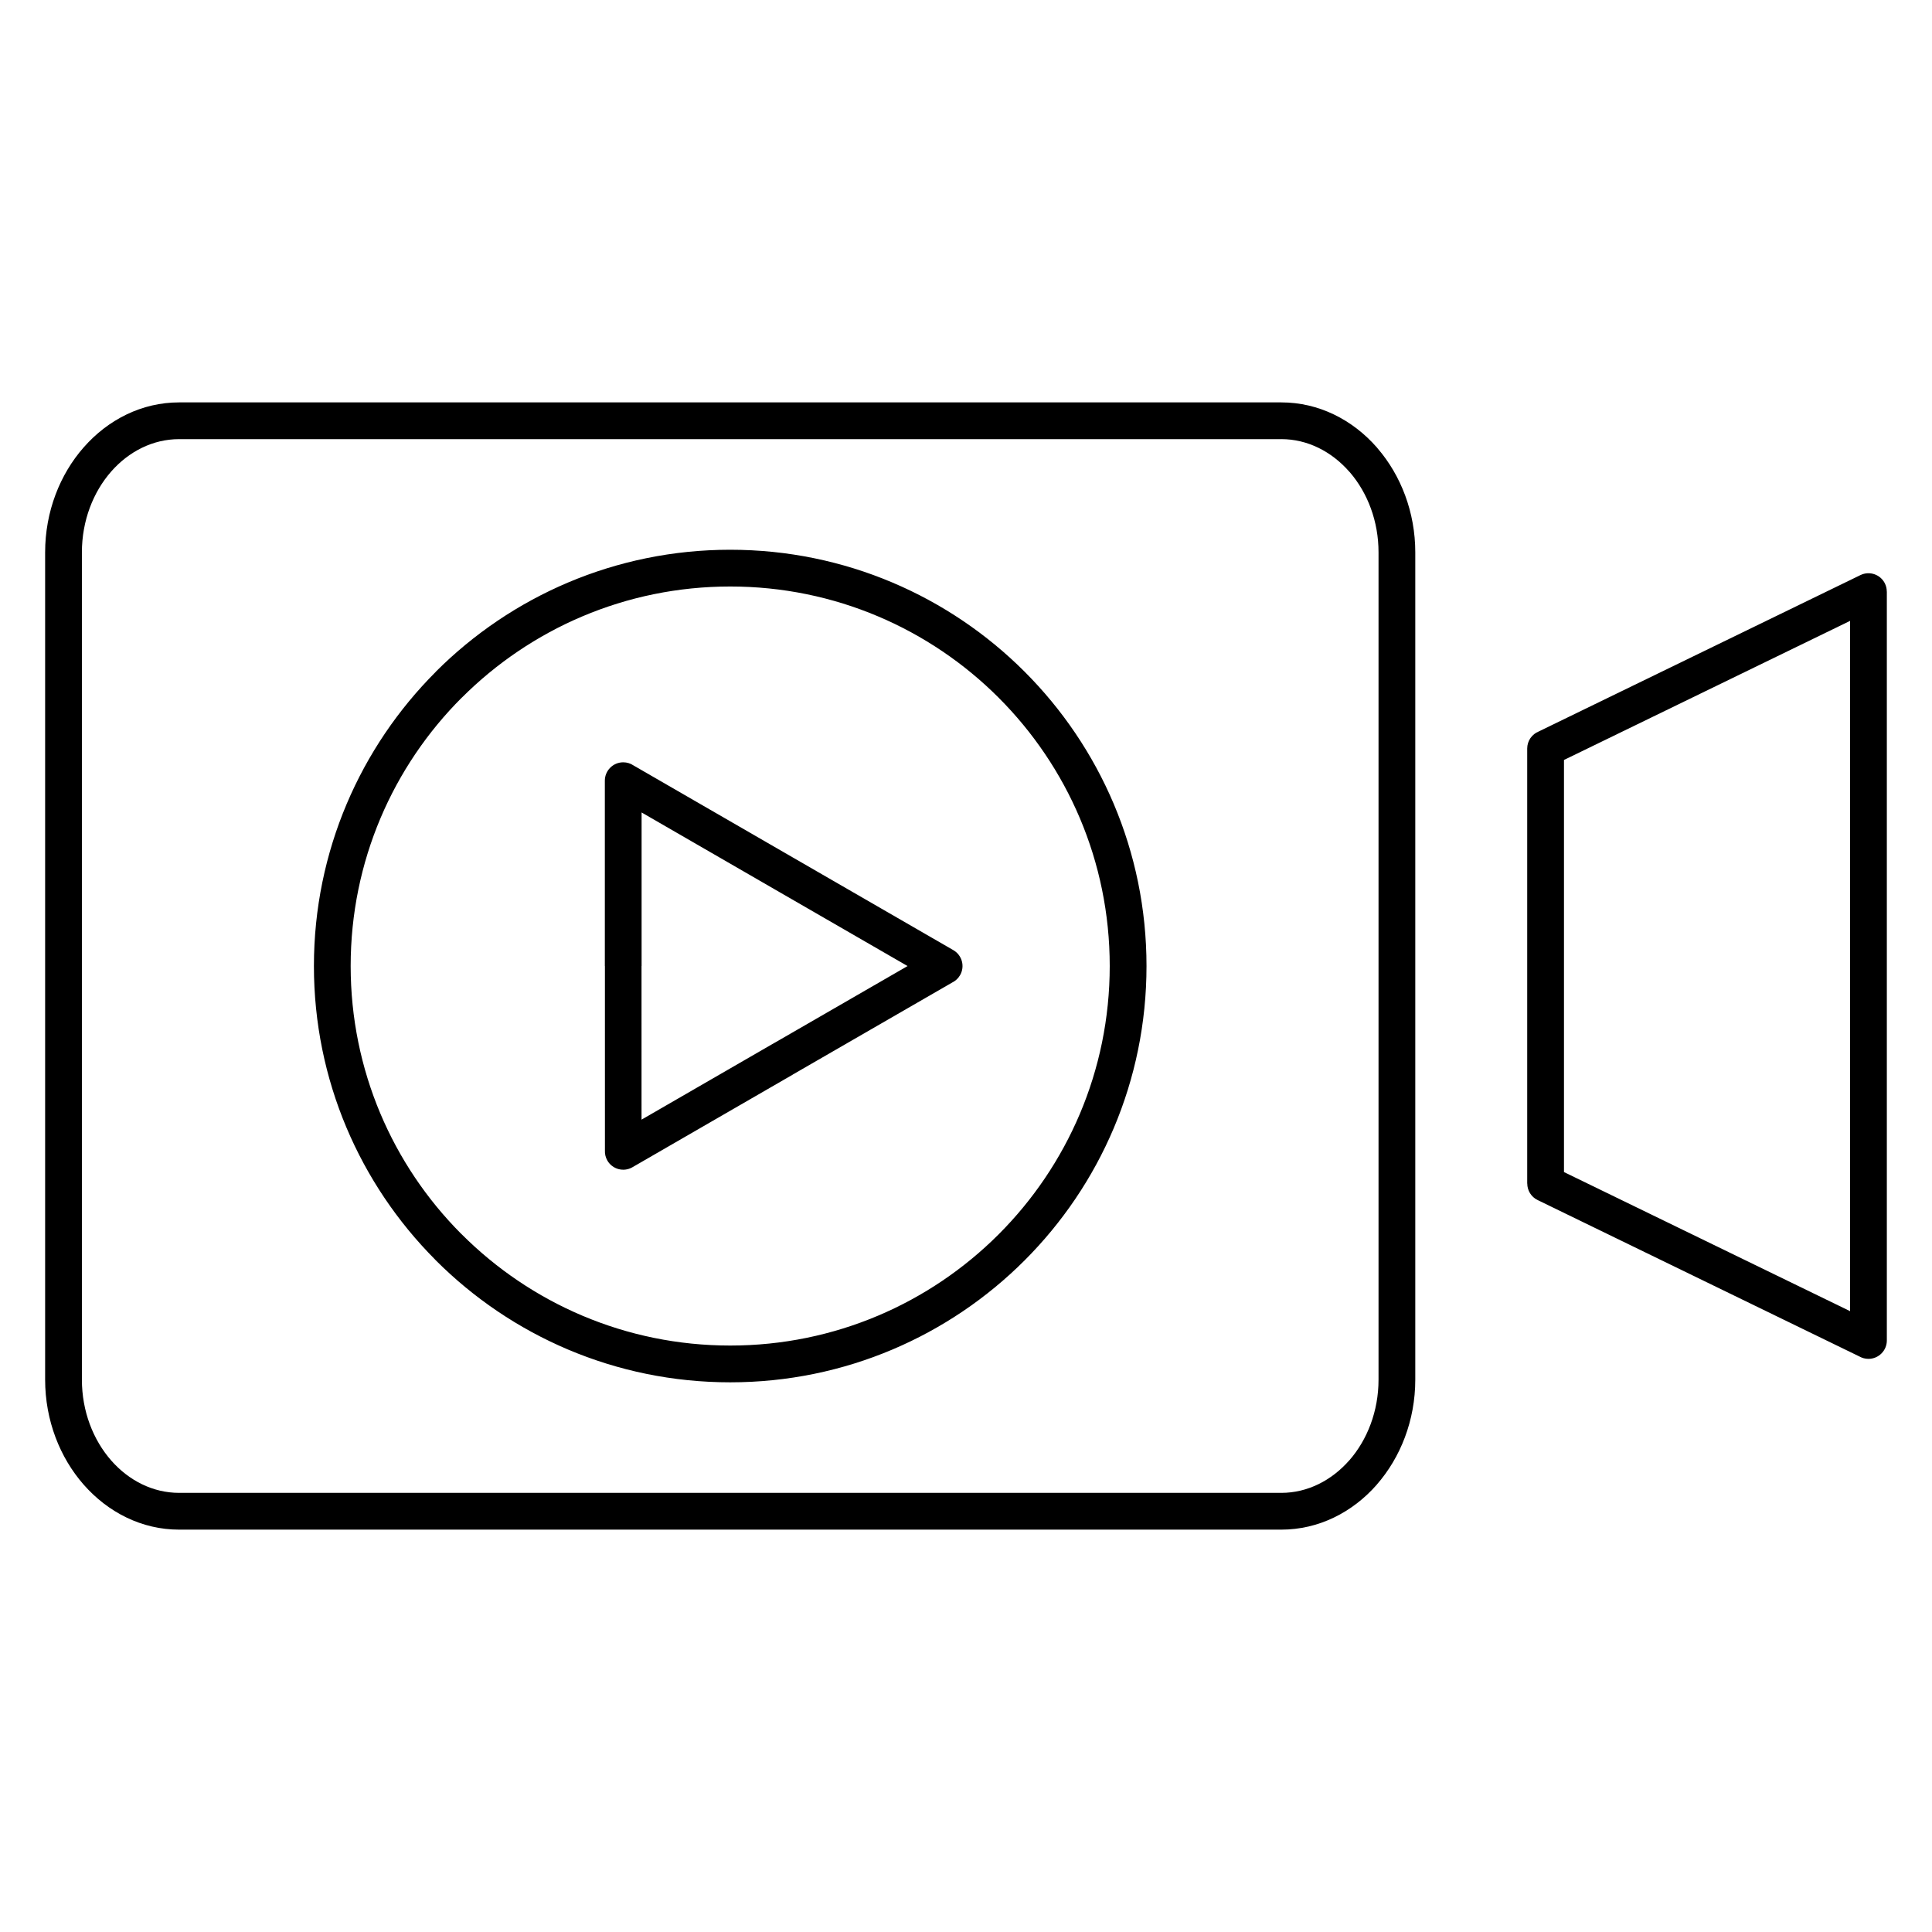
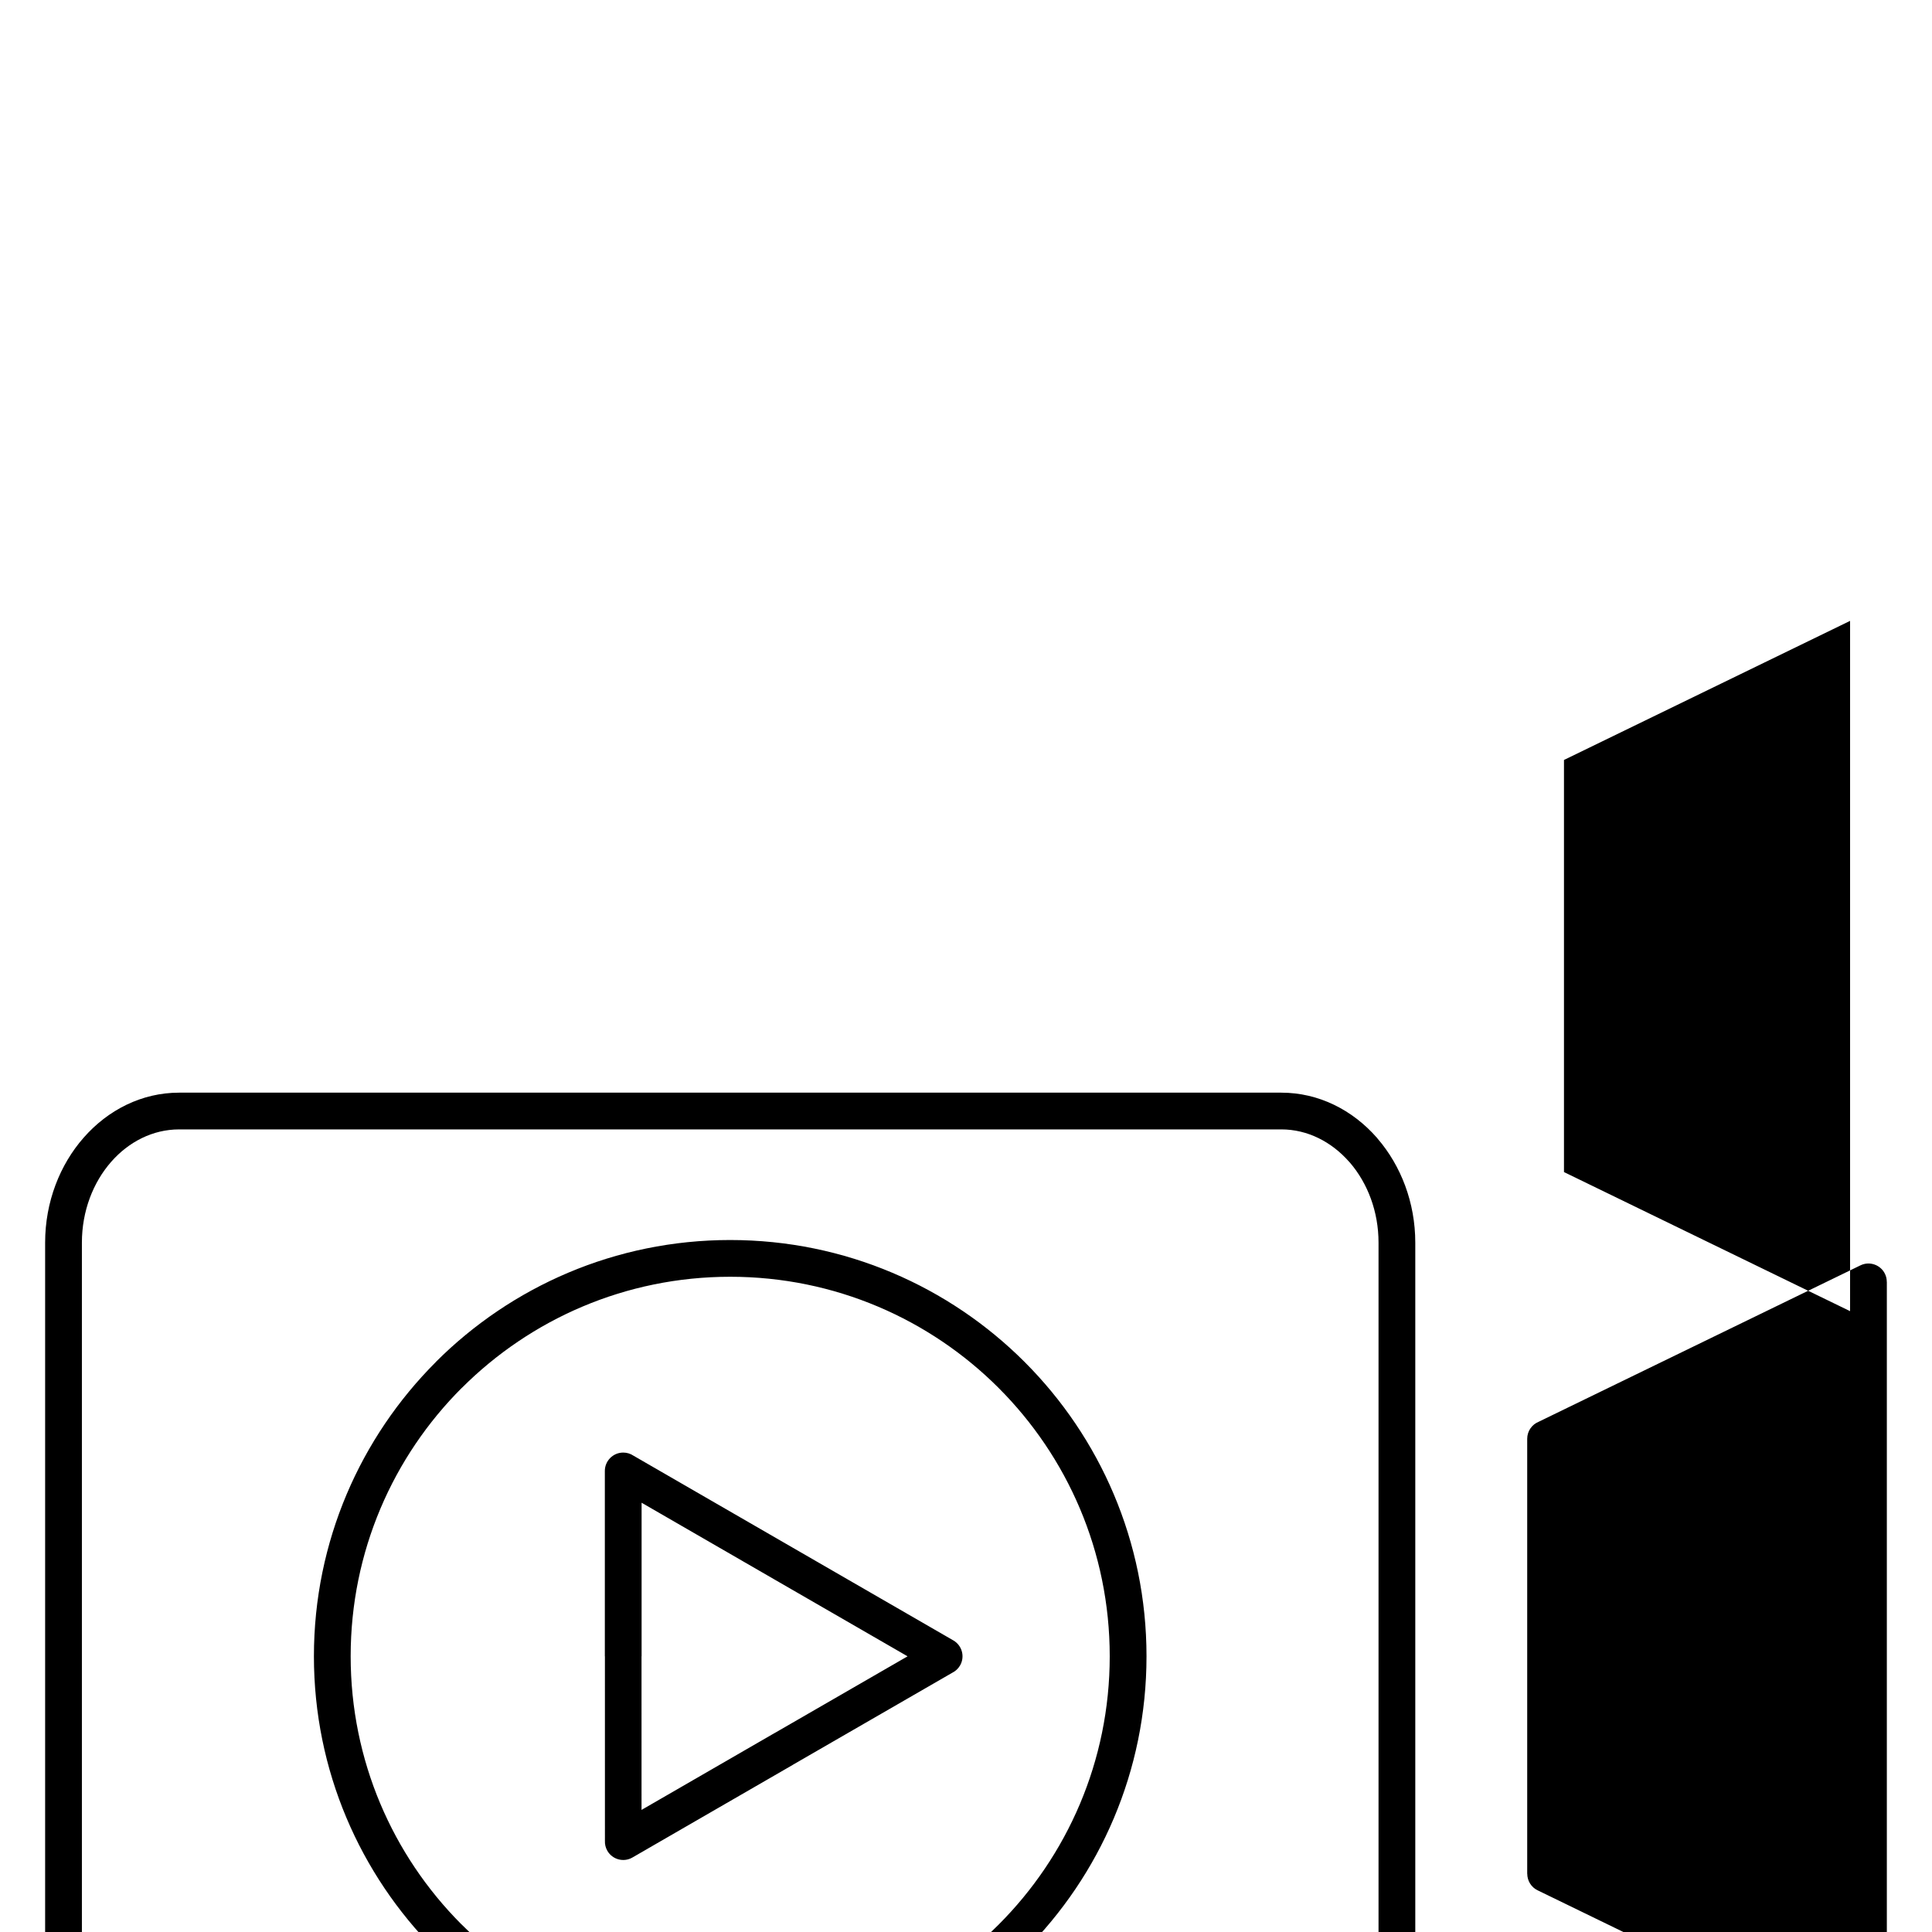
<svg xmlns="http://www.w3.org/2000/svg" fill="#000000" width="800px" height="800px" version="1.1" viewBox="144 144 512 512">
-   <path d="m634.29 308.54-75.82 36.859v109.21l75.82 36.859zm-82.465 29.285 85.223-41.426c2.41-1.164 5.324-0.156 6.488 2.258 0.332 0.68 0.48 1.402 0.48 2.113h0.016v198.47c0 2.688-2.18 4.871-4.871 4.871-0.887 0-1.711-0.238-2.43-0.648l-85.246-41.438c-1.73-0.832-2.742-2.57-2.742-4.375h-0.016v-115.28c0-2.066 1.281-3.828 3.098-4.539zm-68.254-77.449h-292.11c-6.969 0-13.34 3.289-17.98 8.57-4.797 5.461-7.777 13.059-7.777 21.445v219.22c0 8.387 2.981 15.98 7.777 21.445 4.641 5.285 11.012 8.57 17.98 8.57h292.1c6.961 0 13.332-3.297 17.988-8.59l0.008 0.008c4.789-5.465 7.769-13.051 7.769-21.434v-219.22c0-8.254-2.891-15.738-7.555-21.184l-0.223-0.238c-4.656-5.293-11.027-8.594-17.988-8.594zm-292.11-9.738h292.1c9.887 0 18.84 4.562 25.293 11.902l0.246 0.305c6.148 7.148 9.965 16.891 9.965 27.547v219.22c0 10.797-3.922 20.66-10.211 27.836l-0.012 0.008 0.012 0.012c-6.453 7.34-15.406 11.902-25.293 11.902h-292.1c-9.879 0-18.828-4.57-25.285-11.922-6.301-7.176-10.215-17.035-10.215-27.836v-219.22c0-10.797 3.91-20.66 10.215-27.832 6.457-7.356 15.41-11.922 25.285-11.922zm217.18 78.246c-18.195-18.195-43.348-29.457-71.121-29.457-27.781 0-52.93 11.262-71.129 29.457l-0.008-0.008-0.012 0.008c-18.191 18.184-29.441 43.336-29.441 71.121 0 27.668 11.156 52.727 29.211 70.891l0.246 0.23c18.195 18.195 43.348 29.457 71.129 29.457 27.773 0 52.926-11.262 71.121-29.457 18.195-18.195 29.453-43.348 29.453-71.121s-11.258-52.926-29.453-71.121zm-71.121-39.195c30.461 0 58.047 12.352 78.008 32.312 19.957 19.957 32.309 47.551 32.309 78.008 0 30.461-12.352 58.051-32.309 78.008-19.961 19.961-47.551 32.312-78.008 32.312-30.469 0-58.055-12.352-78.012-32.312l-0.273-0.293c-19.809-19.949-32.043-47.414-32.043-77.719 0-30.445 12.352-58.027 32.324-77.996l-0.012-0.012c19.961-19.957 47.543-32.309 78.012-32.309zm11.738 89.969-35.227-20.348v40.695h-0.02l0.004 40.711 35.242-20.359 0.004 0.008 0.016-0.008 35.238-20.344zm-37.371-32.809 42.242 24.398 42.527 24.555c2.316 1.344 3.113 4.32 1.766 6.641-0.492 0.848-1.203 1.496-2.019 1.902l-42.281 24.406 0.004 0.012-42.527 24.566c-2.316 1.344-5.293 0.551-6.637-1.766-0.48-0.832-0.691-1.75-0.648-2.652l-0.004-48.906h-0.02v-49.117c0-2.688 2.184-4.871 4.871-4.871 1.008 0 1.949 0.305 2.727 0.832z" fill-rule="evenodd" />
+   <path d="m634.29 308.54-75.82 36.859v109.21l75.82 36.859m-82.465 29.285 85.223-41.426c2.41-1.164 5.324-0.156 6.488 2.258 0.332 0.68 0.48 1.402 0.48 2.113h0.016v198.47c0 2.688-2.18 4.871-4.871 4.871-0.887 0-1.711-0.238-2.43-0.648l-85.246-41.438c-1.73-0.832-2.742-2.57-2.742-4.375h-0.016v-115.28c0-2.066 1.281-3.828 3.098-4.539zm-68.254-77.449h-292.11c-6.969 0-13.34 3.289-17.98 8.57-4.797 5.461-7.777 13.059-7.777 21.445v219.22c0 8.387 2.981 15.98 7.777 21.445 4.641 5.285 11.012 8.57 17.98 8.57h292.1c6.961 0 13.332-3.297 17.988-8.59l0.008 0.008c4.789-5.465 7.769-13.051 7.769-21.434v-219.22c0-8.254-2.891-15.738-7.555-21.184l-0.223-0.238c-4.656-5.293-11.027-8.594-17.988-8.594zm-292.11-9.738h292.1c9.887 0 18.84 4.562 25.293 11.902l0.246 0.305c6.148 7.148 9.965 16.891 9.965 27.547v219.22c0 10.797-3.922 20.66-10.211 27.836l-0.012 0.008 0.012 0.012c-6.453 7.34-15.406 11.902-25.293 11.902h-292.1c-9.879 0-18.828-4.57-25.285-11.922-6.301-7.176-10.215-17.035-10.215-27.836v-219.22c0-10.797 3.91-20.66 10.215-27.832 6.457-7.356 15.41-11.922 25.285-11.922zm217.18 78.246c-18.195-18.195-43.348-29.457-71.121-29.457-27.781 0-52.93 11.262-71.129 29.457l-0.008-0.008-0.012 0.008c-18.191 18.184-29.441 43.336-29.441 71.121 0 27.668 11.156 52.727 29.211 70.891l0.246 0.23c18.195 18.195 43.348 29.457 71.129 29.457 27.773 0 52.926-11.262 71.121-29.457 18.195-18.195 29.453-43.348 29.453-71.121s-11.258-52.926-29.453-71.121zm-71.121-39.195c30.461 0 58.047 12.352 78.008 32.312 19.957 19.957 32.309 47.551 32.309 78.008 0 30.461-12.352 58.051-32.309 78.008-19.961 19.961-47.551 32.312-78.008 32.312-30.469 0-58.055-12.352-78.012-32.312l-0.273-0.293c-19.809-19.949-32.043-47.414-32.043-77.719 0-30.445 12.352-58.027 32.324-77.996l-0.012-0.012c19.961-19.957 47.543-32.309 78.012-32.309zm11.738 89.969-35.227-20.348v40.695h-0.02l0.004 40.711 35.242-20.359 0.004 0.008 0.016-0.008 35.238-20.344zm-37.371-32.809 42.242 24.398 42.527 24.555c2.316 1.344 3.113 4.32 1.766 6.641-0.492 0.848-1.203 1.496-2.019 1.902l-42.281 24.406 0.004 0.012-42.527 24.566c-2.316 1.344-5.293 0.551-6.637-1.766-0.48-0.832-0.691-1.75-0.648-2.652l-0.004-48.906h-0.02v-49.117c0-2.688 2.184-4.871 4.871-4.871 1.008 0 1.949 0.305 2.727 0.832z" fill-rule="evenodd" />
</svg>